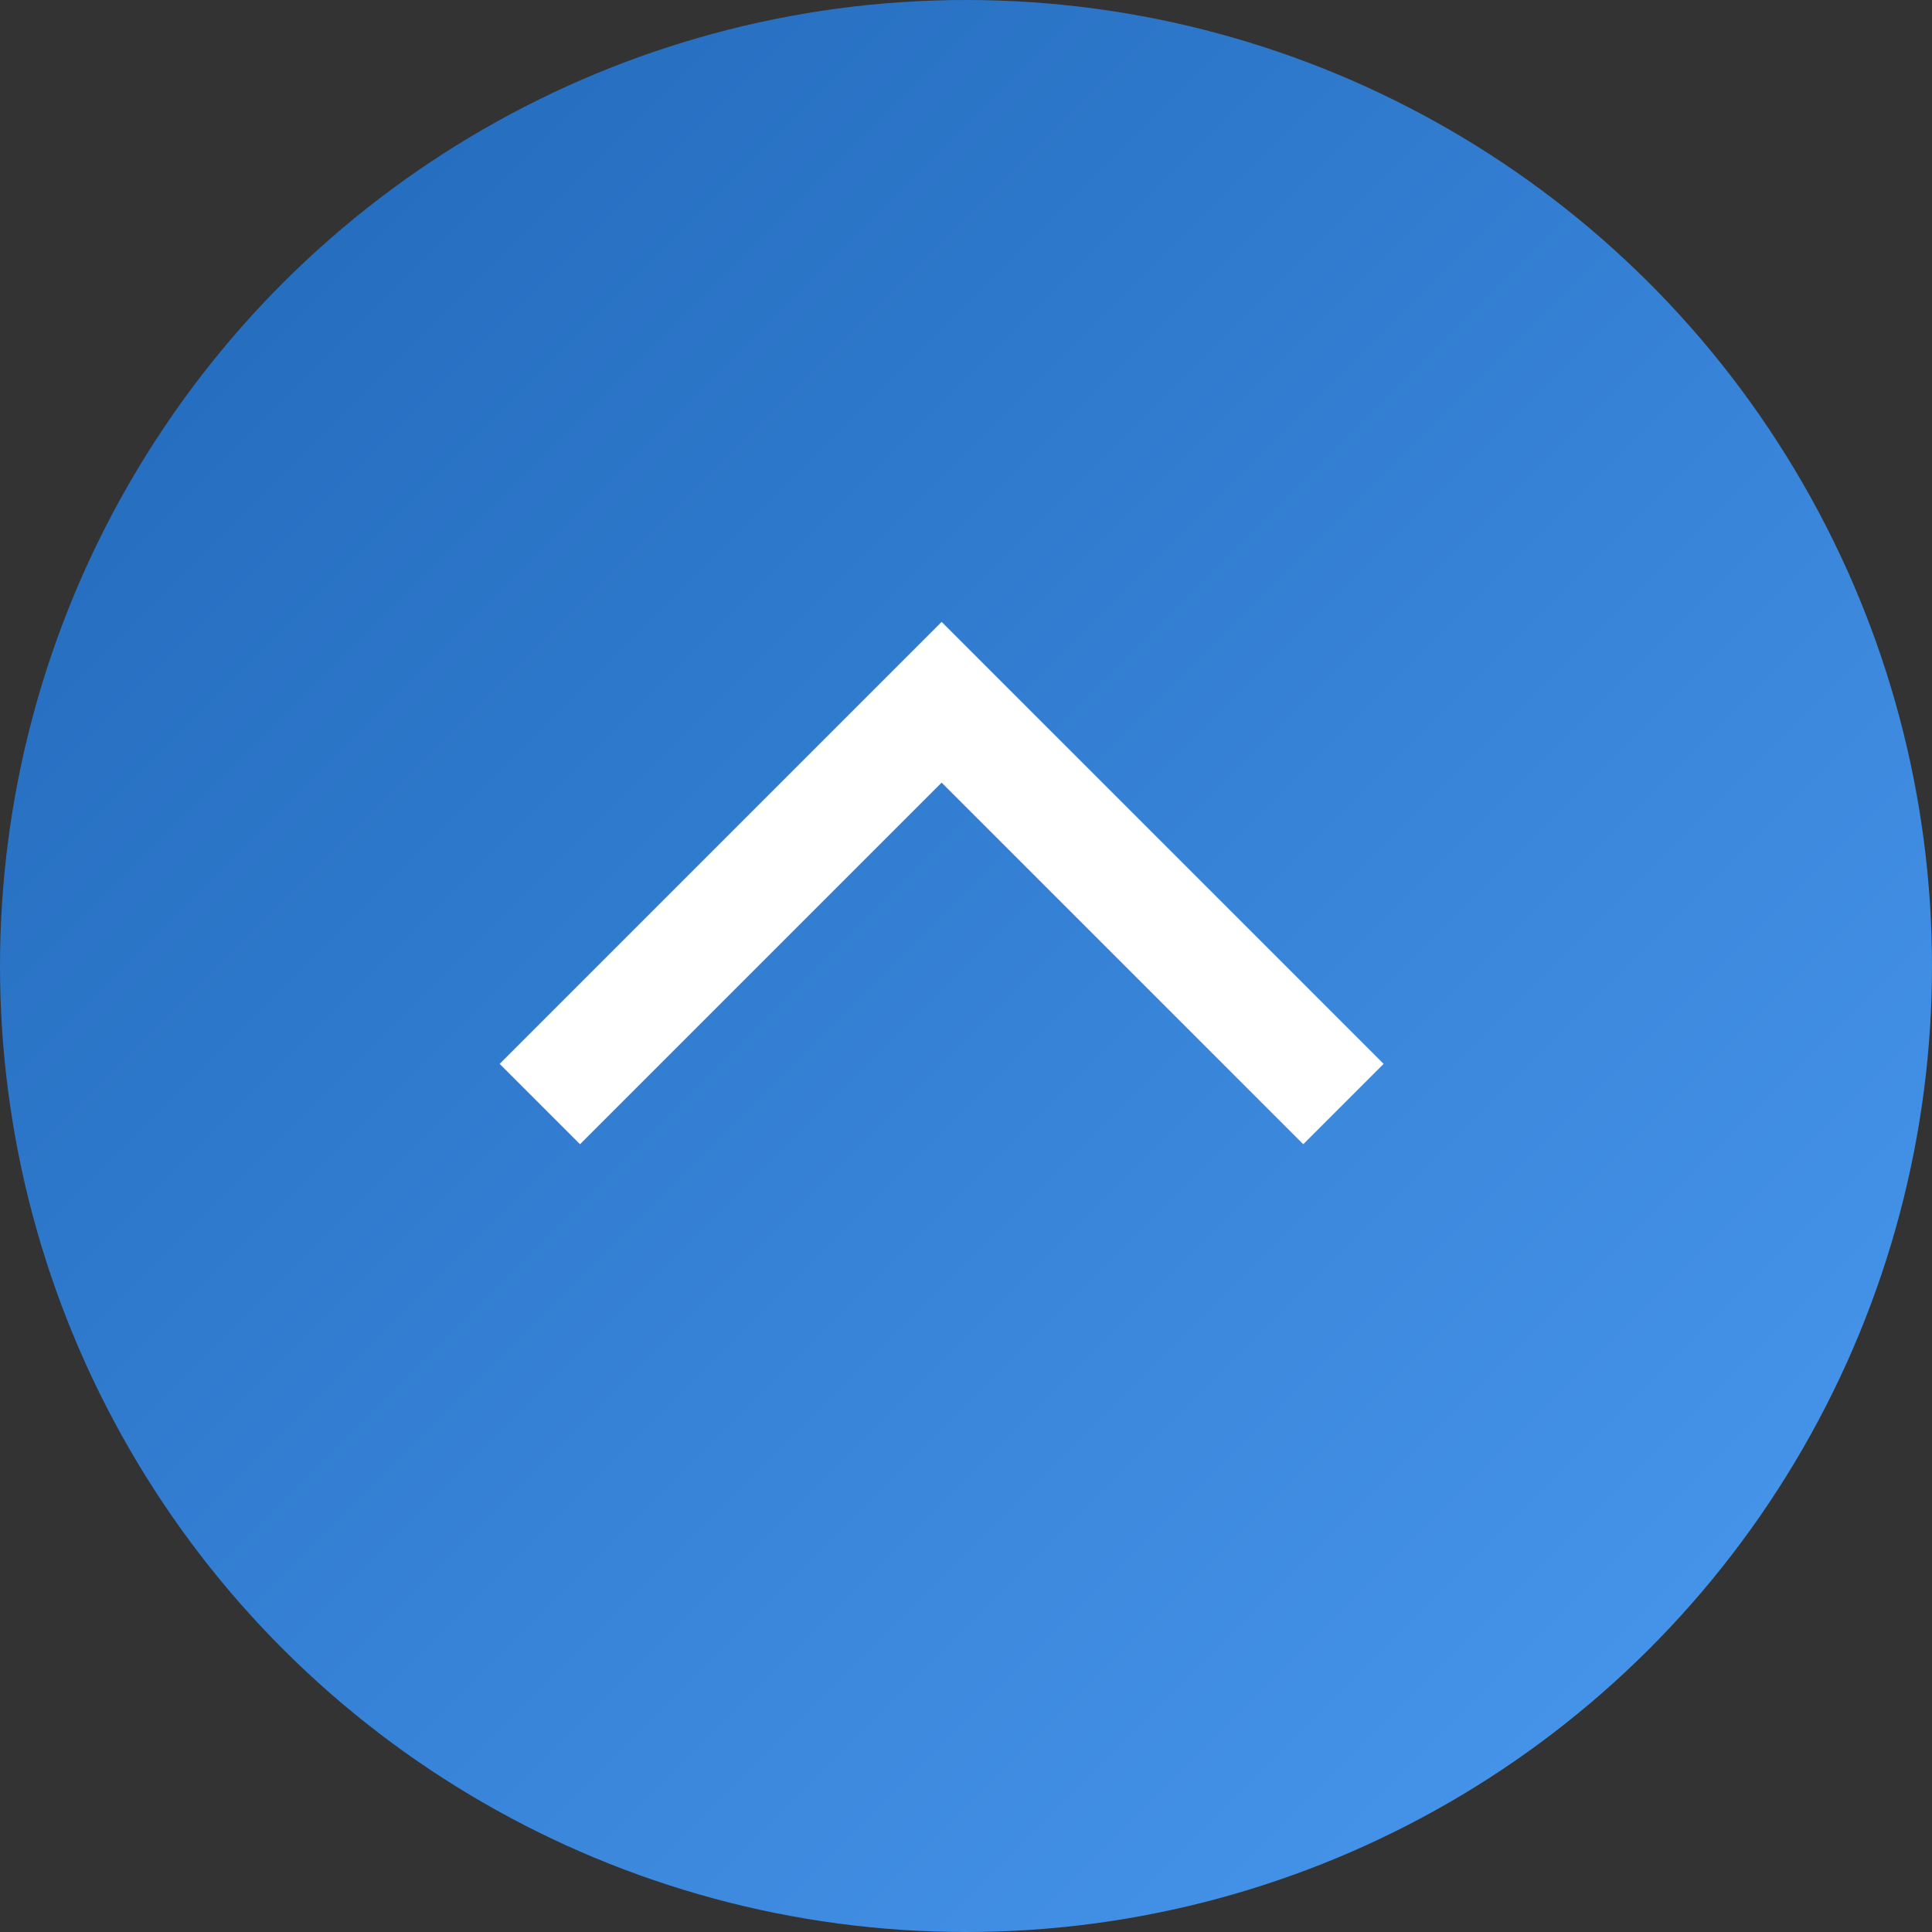
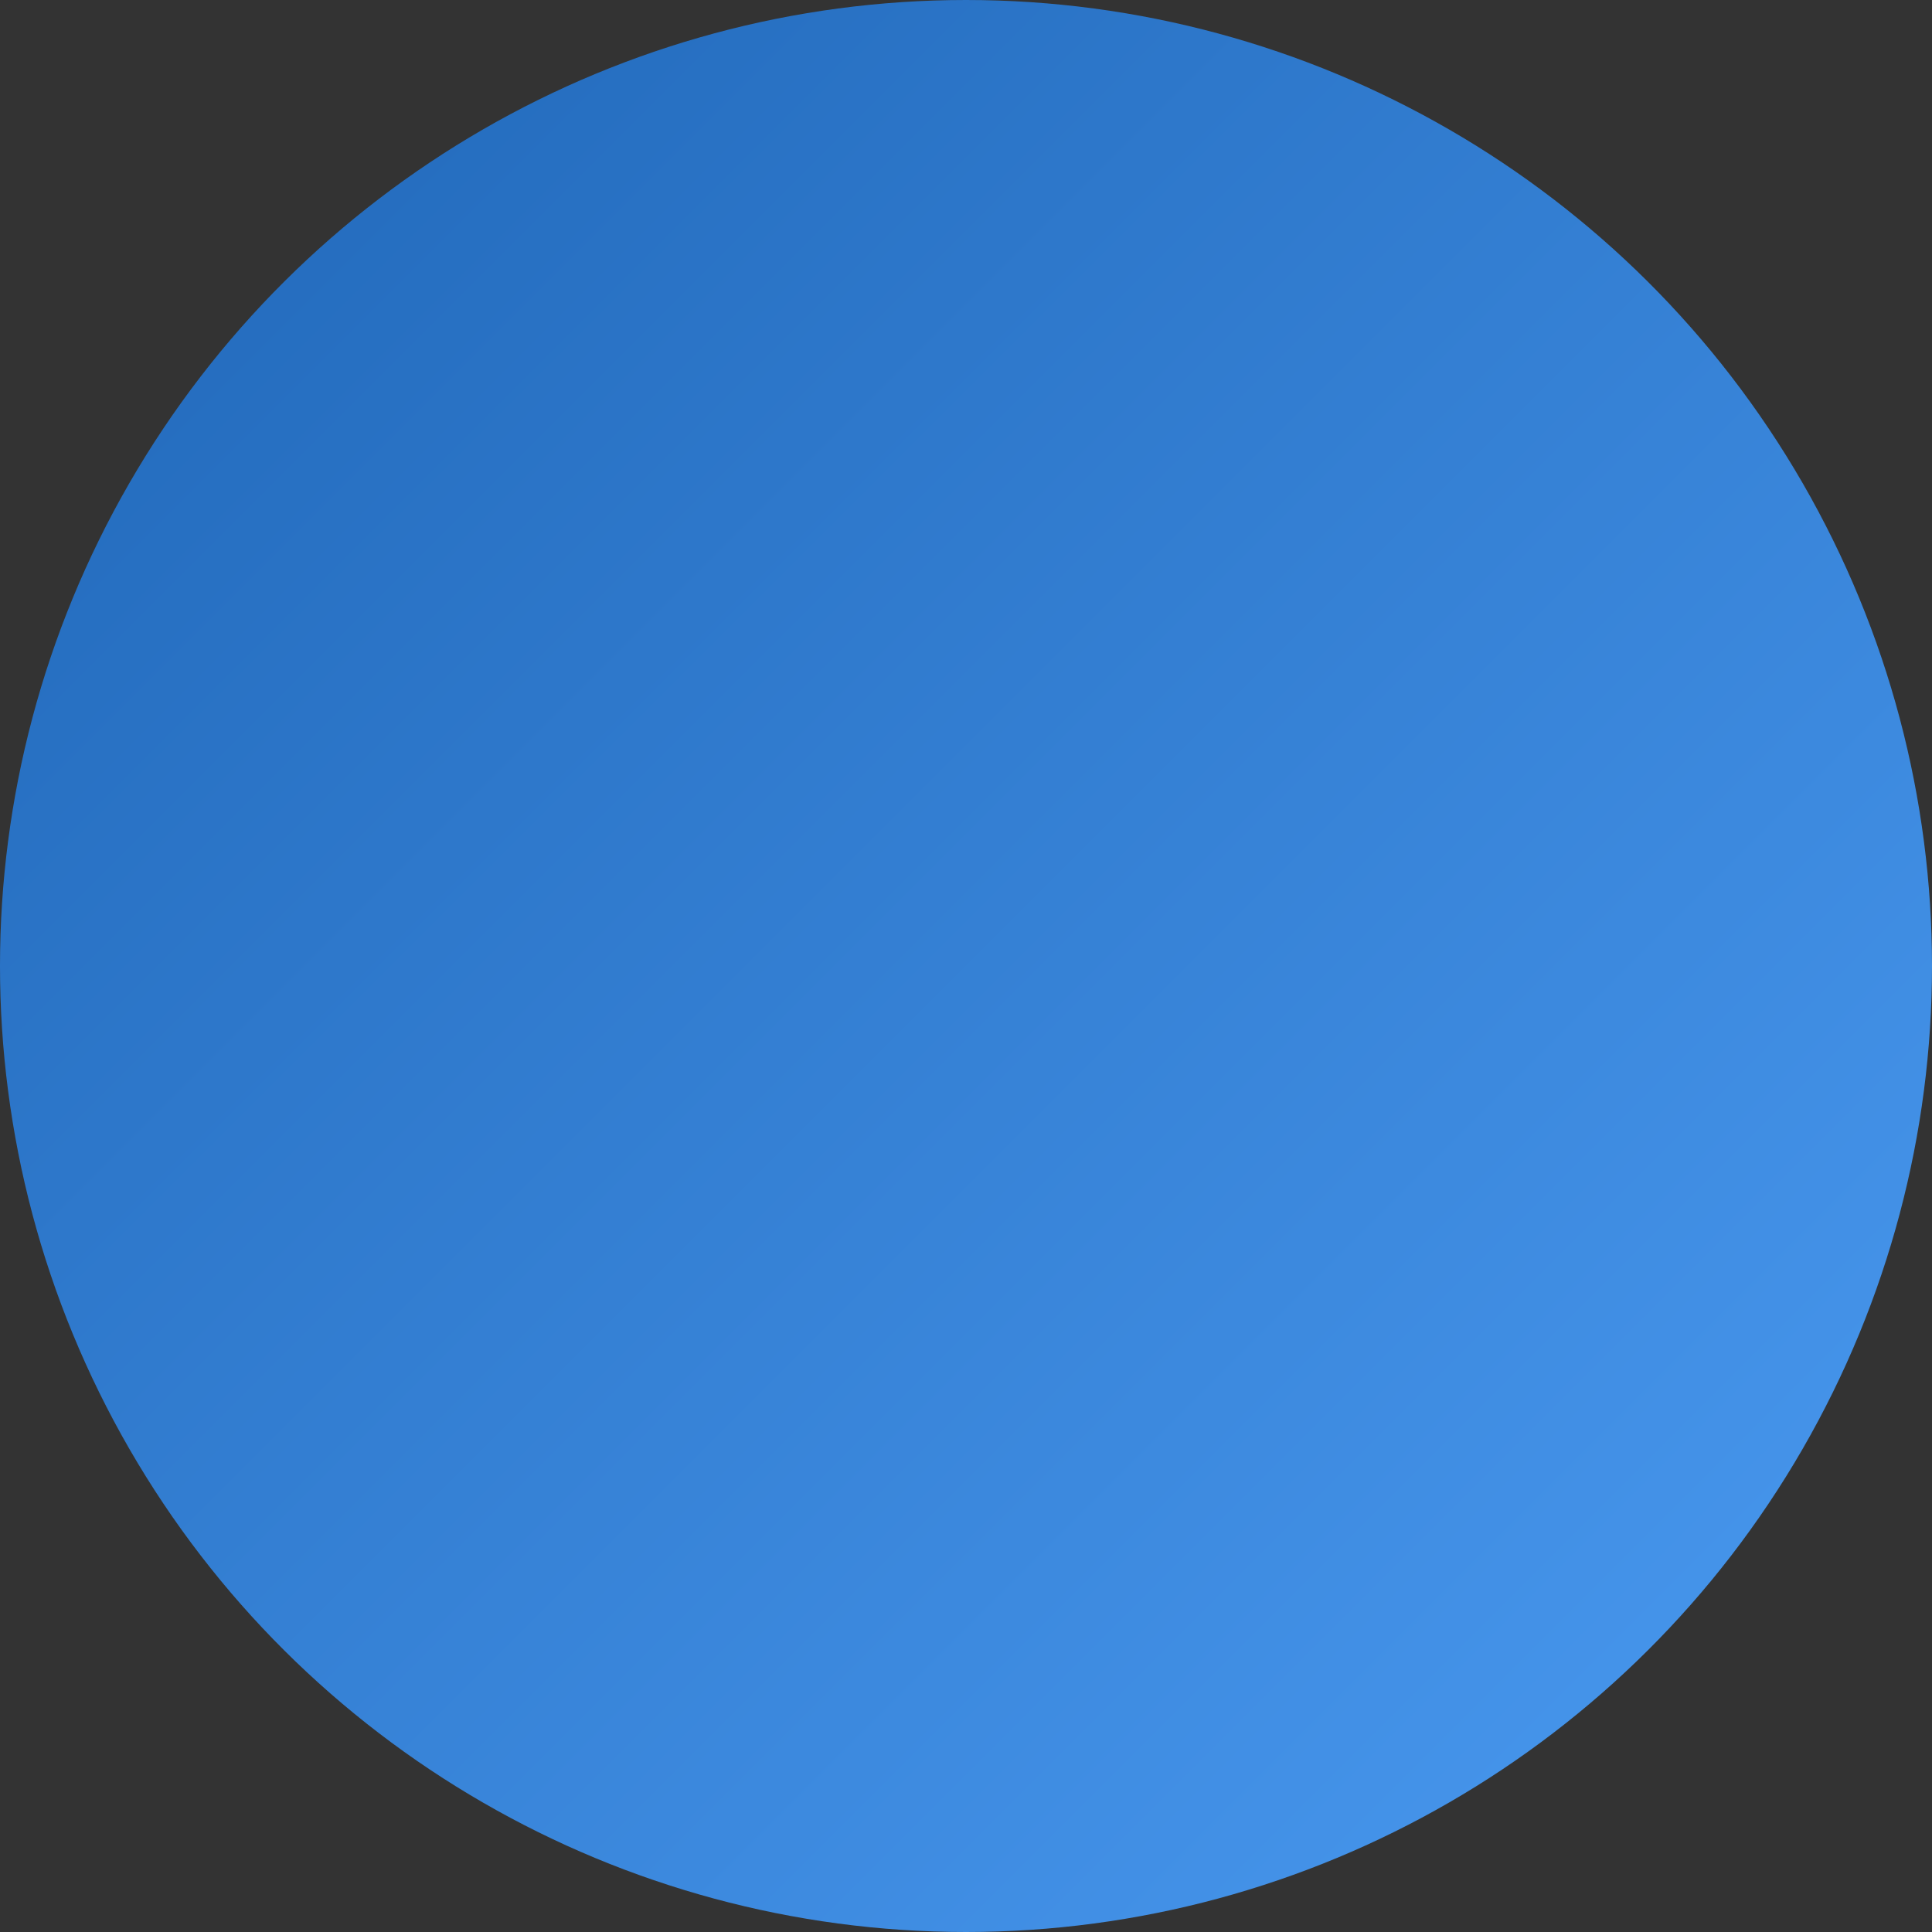
<svg xmlns="http://www.w3.org/2000/svg" width="34" height="34" viewBox="0 0 34 34">
  <rect x="0" y="0" width="34" height="34" fill="#333333" stroke="none" />
  <defs>
    <linearGradient id="linear-gradient" x1="1" x2="0" y2="1" gradientUnits="objectBoundingBox">
      <stop offset="0" stop-color="#1f66b7" />
      <stop offset="1" stop-color="#4b9bf2" />
    </linearGradient>
  </defs>
  <g id="リンクアイコン" transform="translate(0 34) rotate(-90)">
    <circle id="楕円形_2" data-name="楕円形 2" cx="17" cy="17" r="17" fill="url(#linear-gradient)" />
-     <path id="パス_2" data-name="パス 2" d="M755.138,1406.19h10v-10" transform="translate(-1513.719 -436.721) rotate(-45)" fill="none" stroke="#fff" stroke-width="2" />
  </g>
</svg>